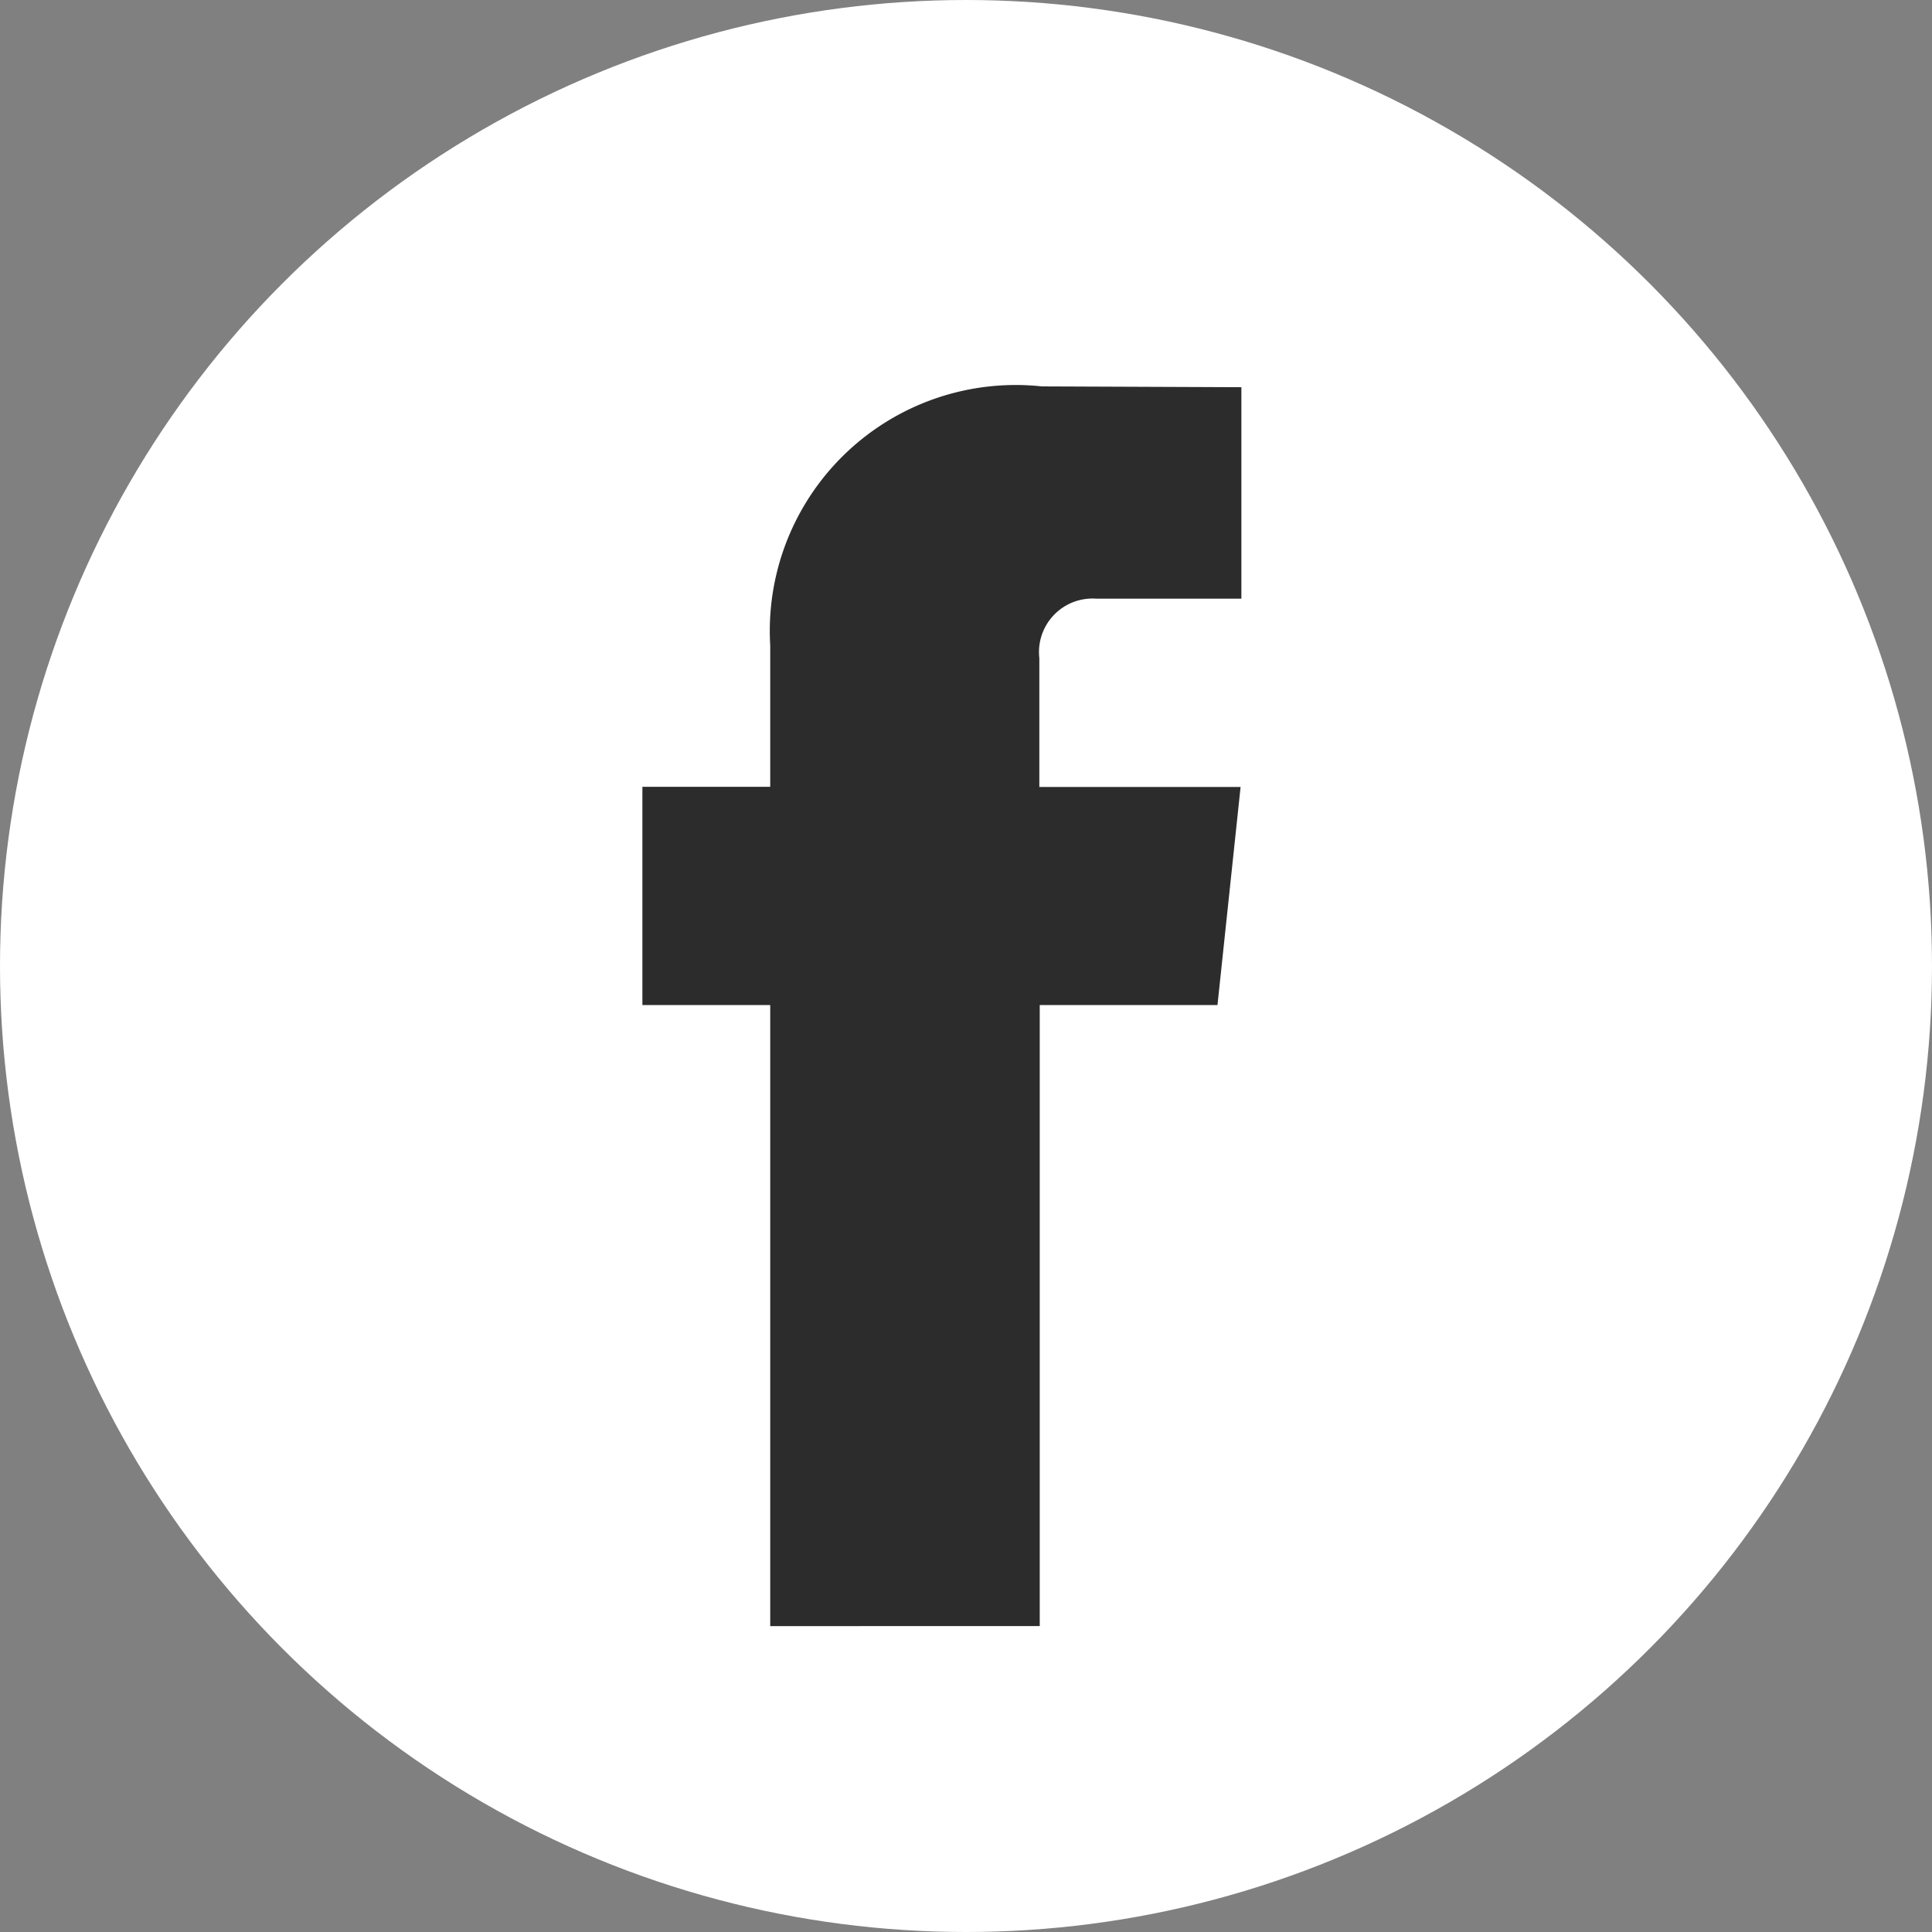
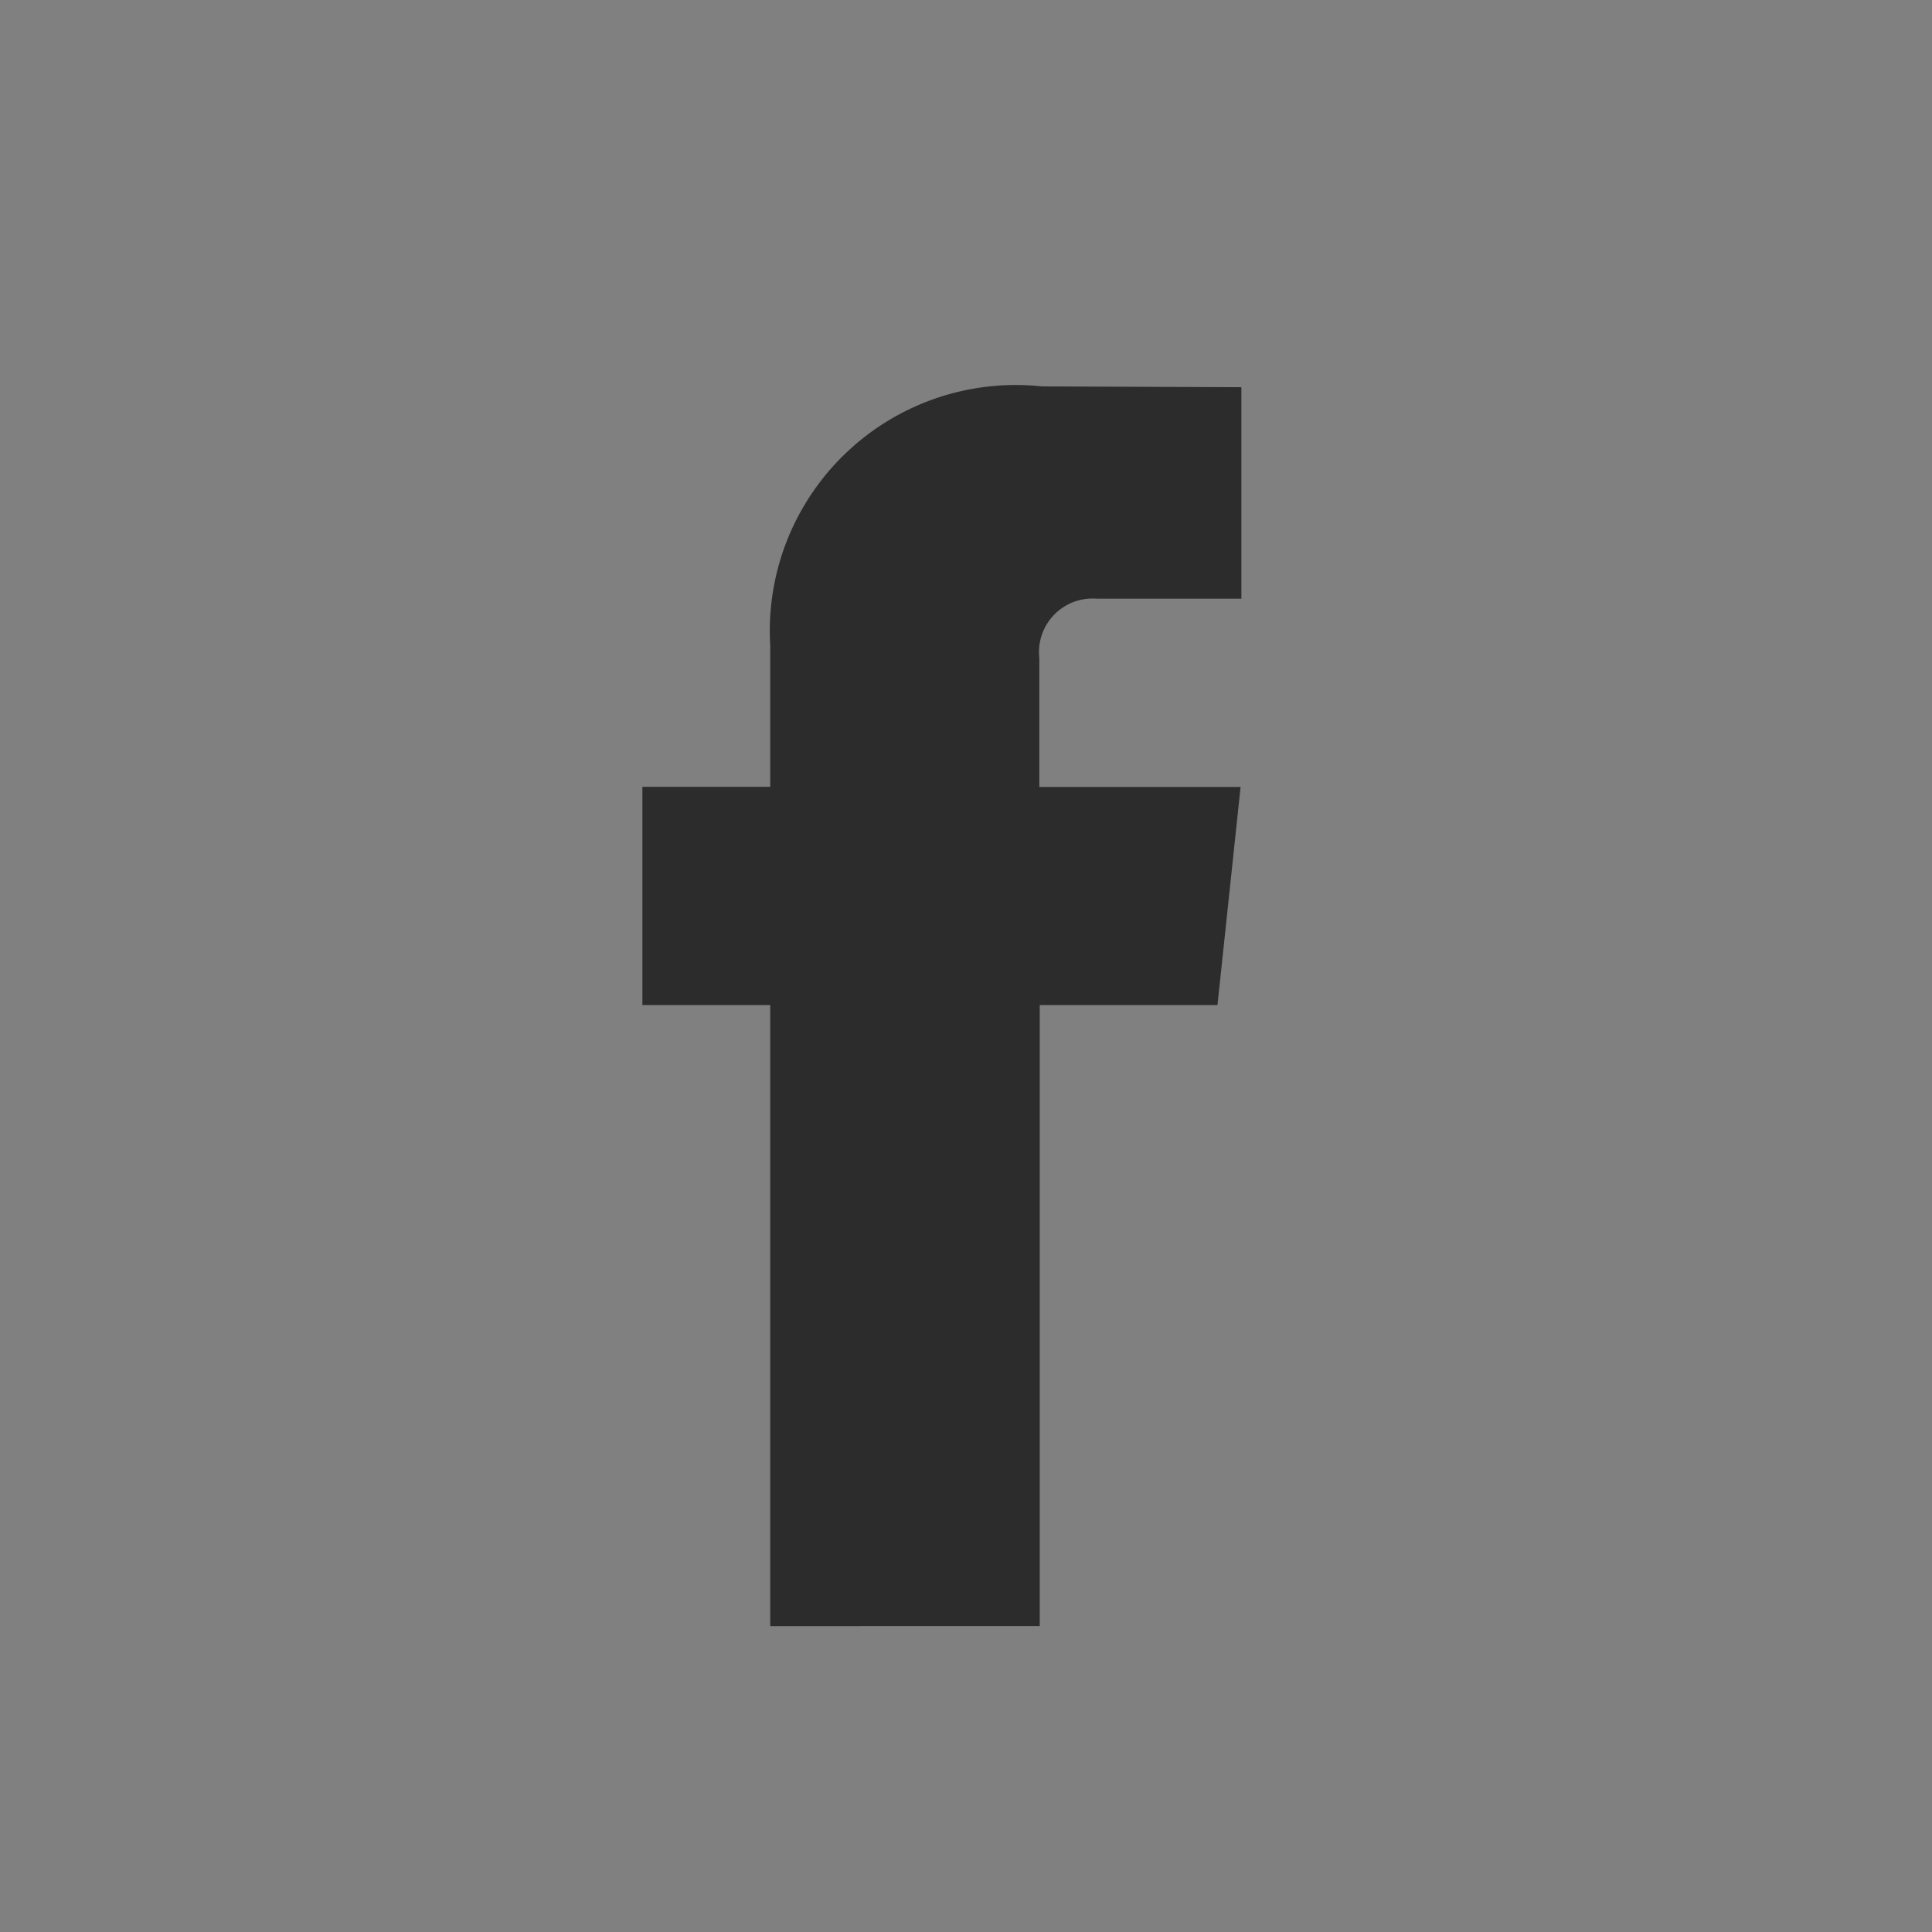
<svg xmlns="http://www.w3.org/2000/svg" width="24" height="24" viewBox="0 0 24 24">
  <rect x="0" y="0" width="24" height="24" fill="#808080" stroke="none" />
  <g id="グループ_1" data-name="グループ 1" transform="translate(-697 -5009)">
    <g id="_145802" data-name="145802" transform="translate(697 5009)">
-       <ellipse id="楕円形_1" data-name="楕円形 1" cx="12" cy="12" rx="12" ry="12" transform="translate(0 0)" fill="#fff" />
-     </g>
+       </g>
    <path id="パス_1" data-name="パス 1" d="M44.956,29.448H42.748v7.715H39.4V29.448H37.812V26.737H39.4V24.982a3.055,3.055,0,0,1,3.375-3.219l2.478.01V24.4h-1.8a.665.665,0,0,0-.71.739v1.6h2.5Z" transform="translate(667.168 4992.037)" fill="#2c2c2c" />
  </g>
</svg>